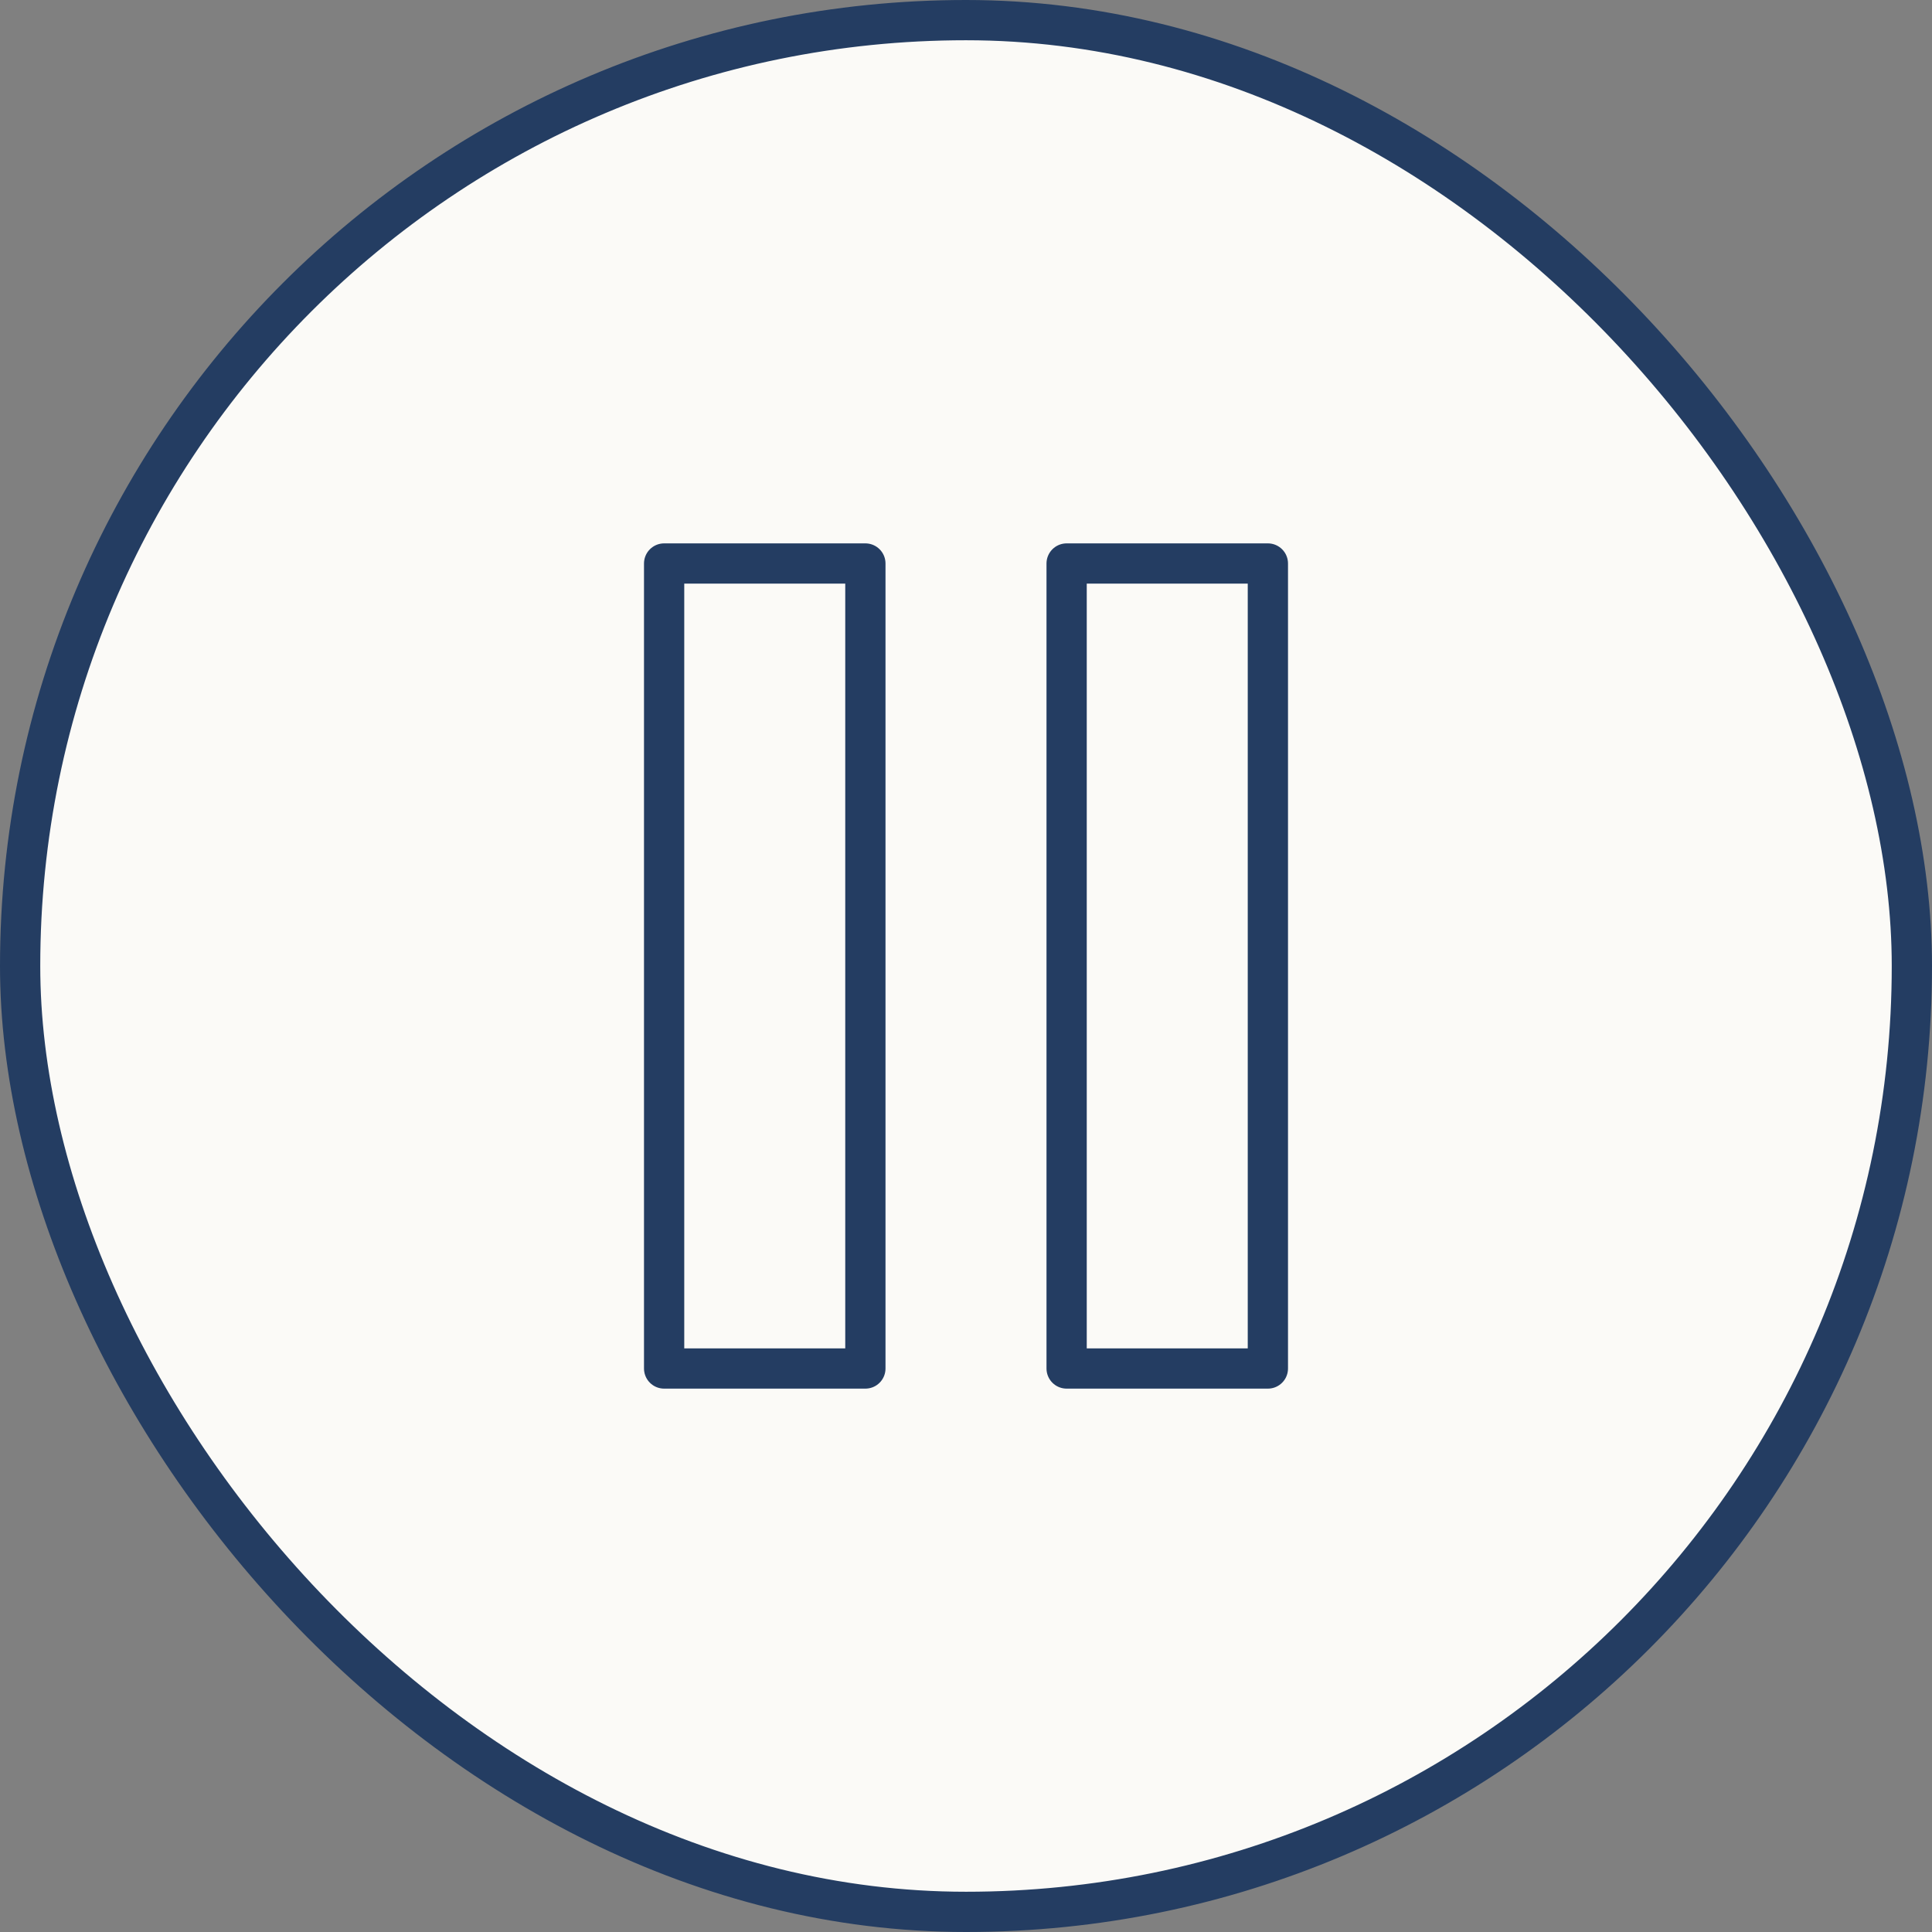
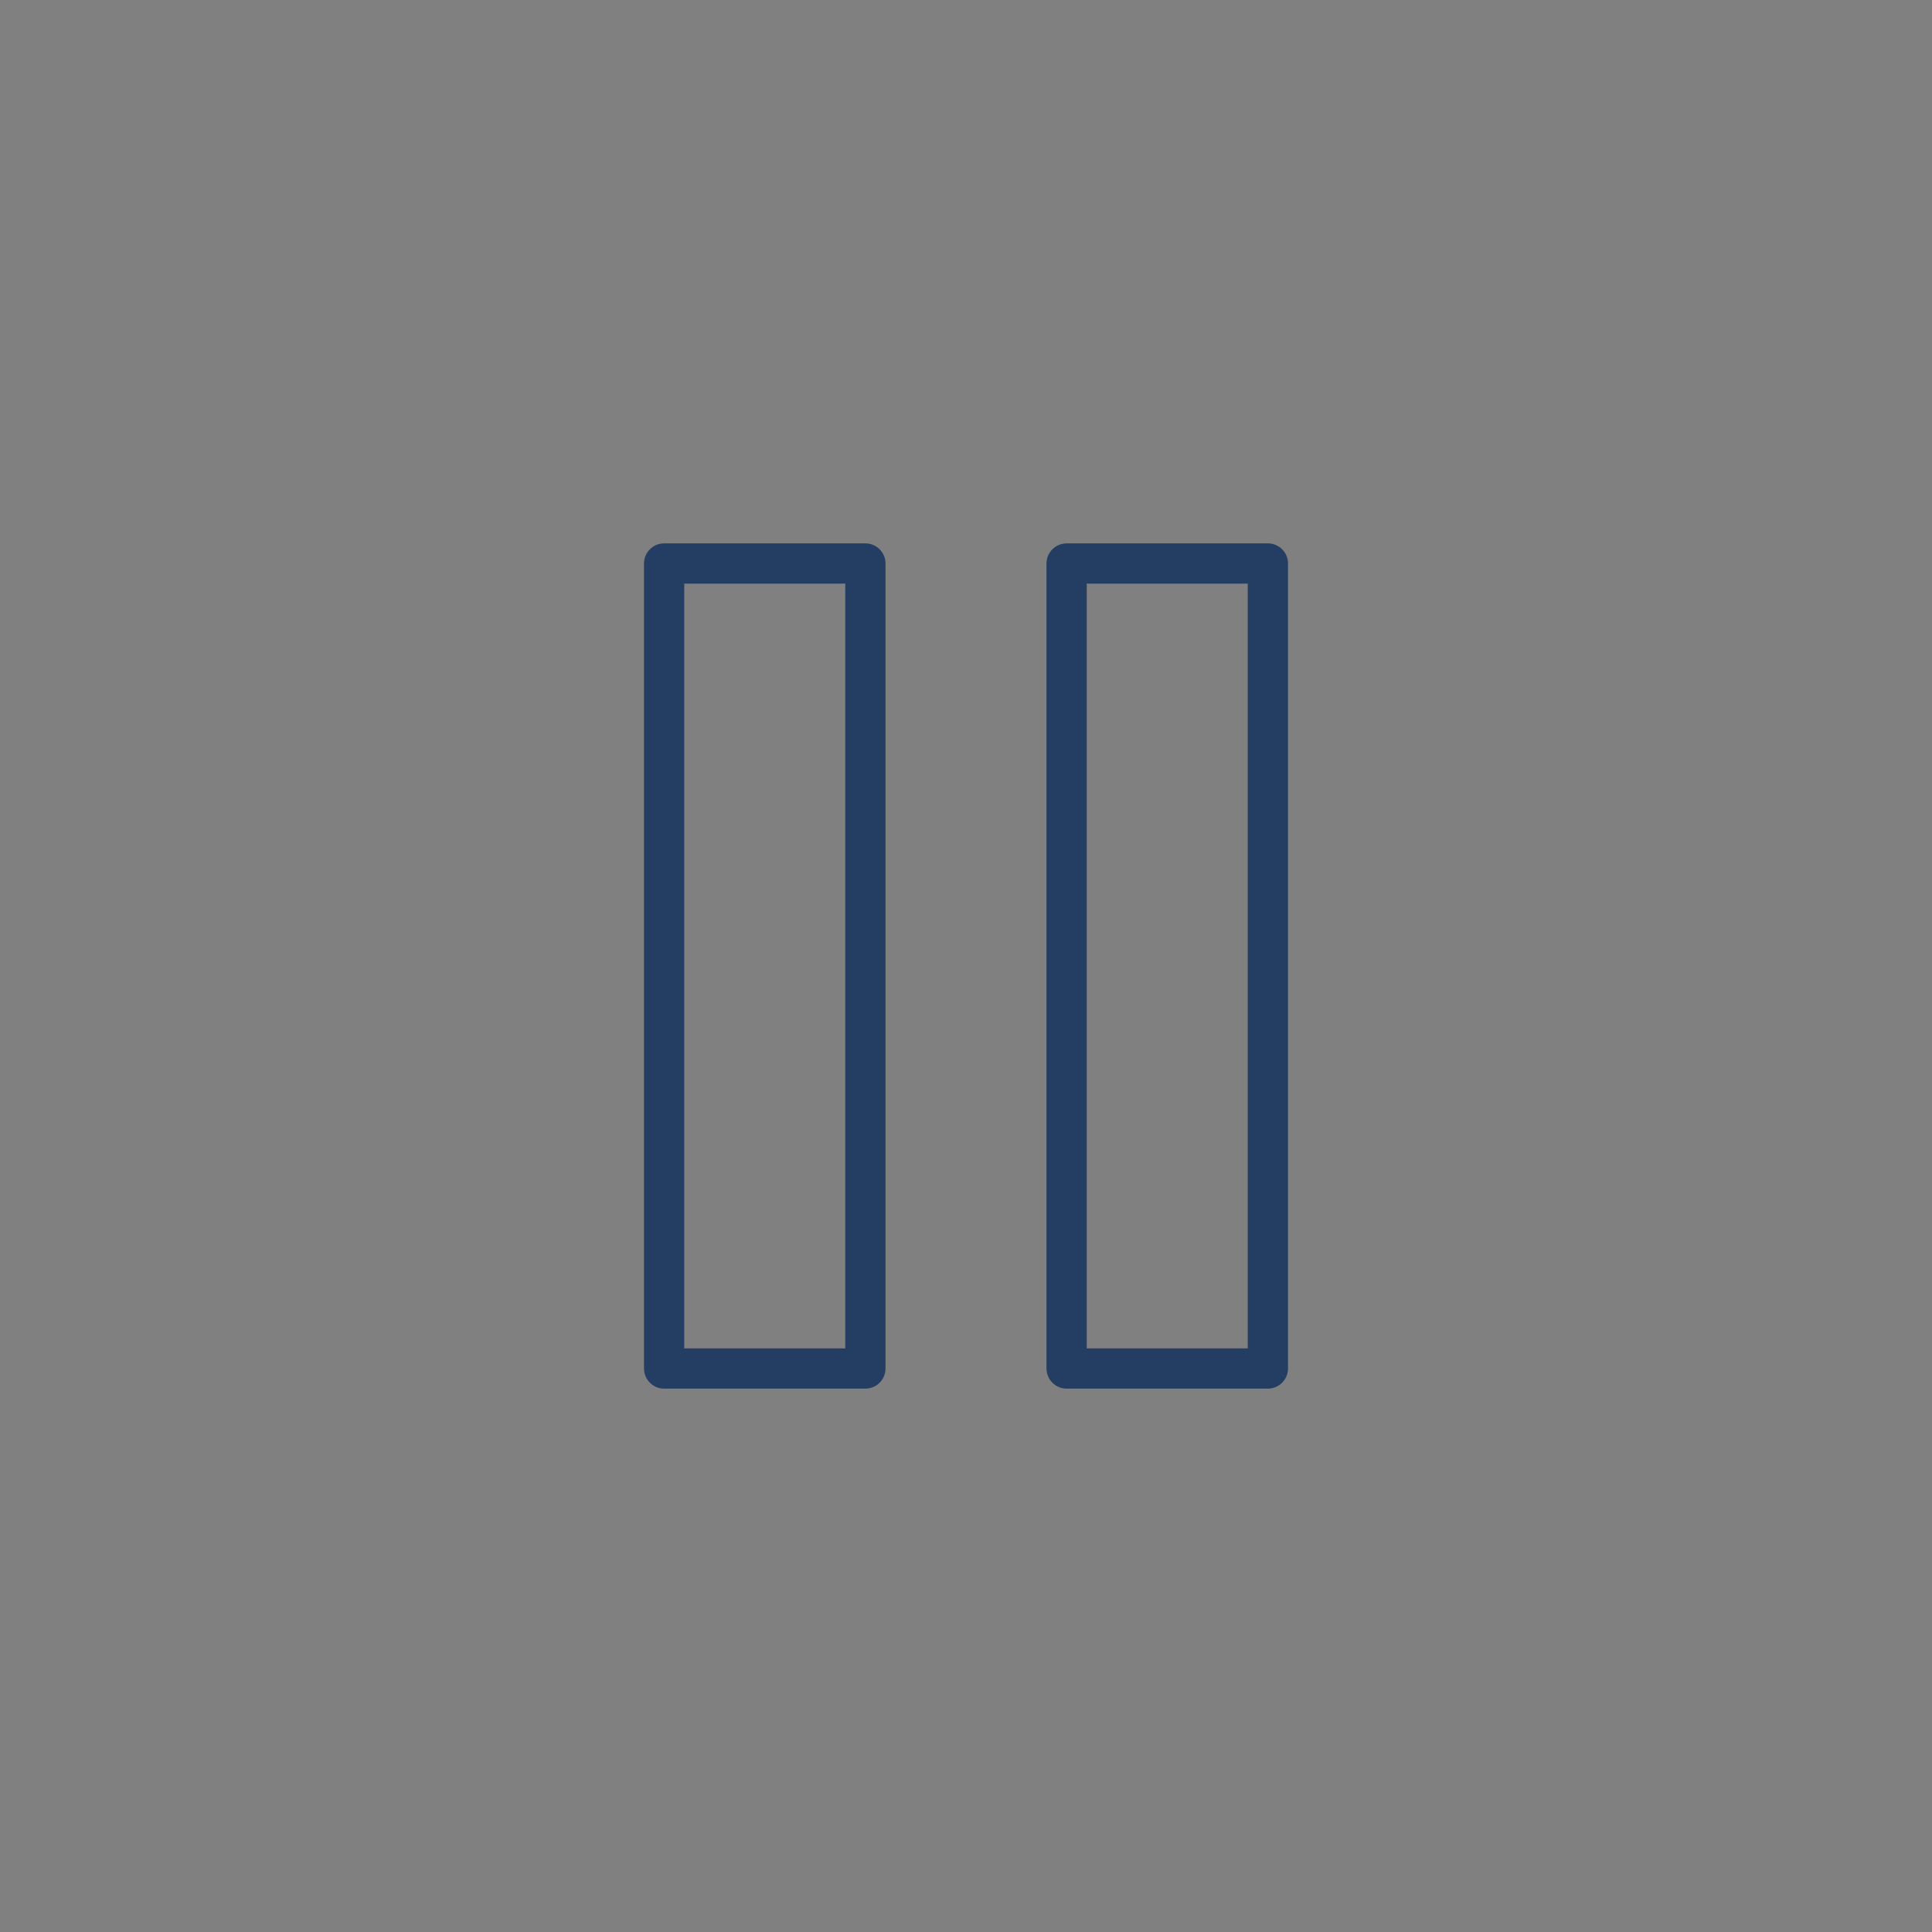
<svg xmlns="http://www.w3.org/2000/svg" width="48" height="48" viewBox="0 0 48 48" fill="none">
  <rect x="0" y="0" width="48" height="48" fill="#808080" stroke="none" />
-   <rect x="0.5" y="0.5" width="47" height="47" rx="23.5" fill="#FBFAF7" />
-   <rect x="0.5" y="0.5" width="47" height="47" rx="23.5" stroke="#243D62" />
  <path d="M21.5 14H16.5V34H21.5V14Z" stroke="#243D62" stroke-linecap="round" stroke-linejoin="round" />
  <path d="M31.5 14H26.5V34H31.5V14Z" stroke="#243D62" stroke-linecap="round" stroke-linejoin="round" />
</svg>